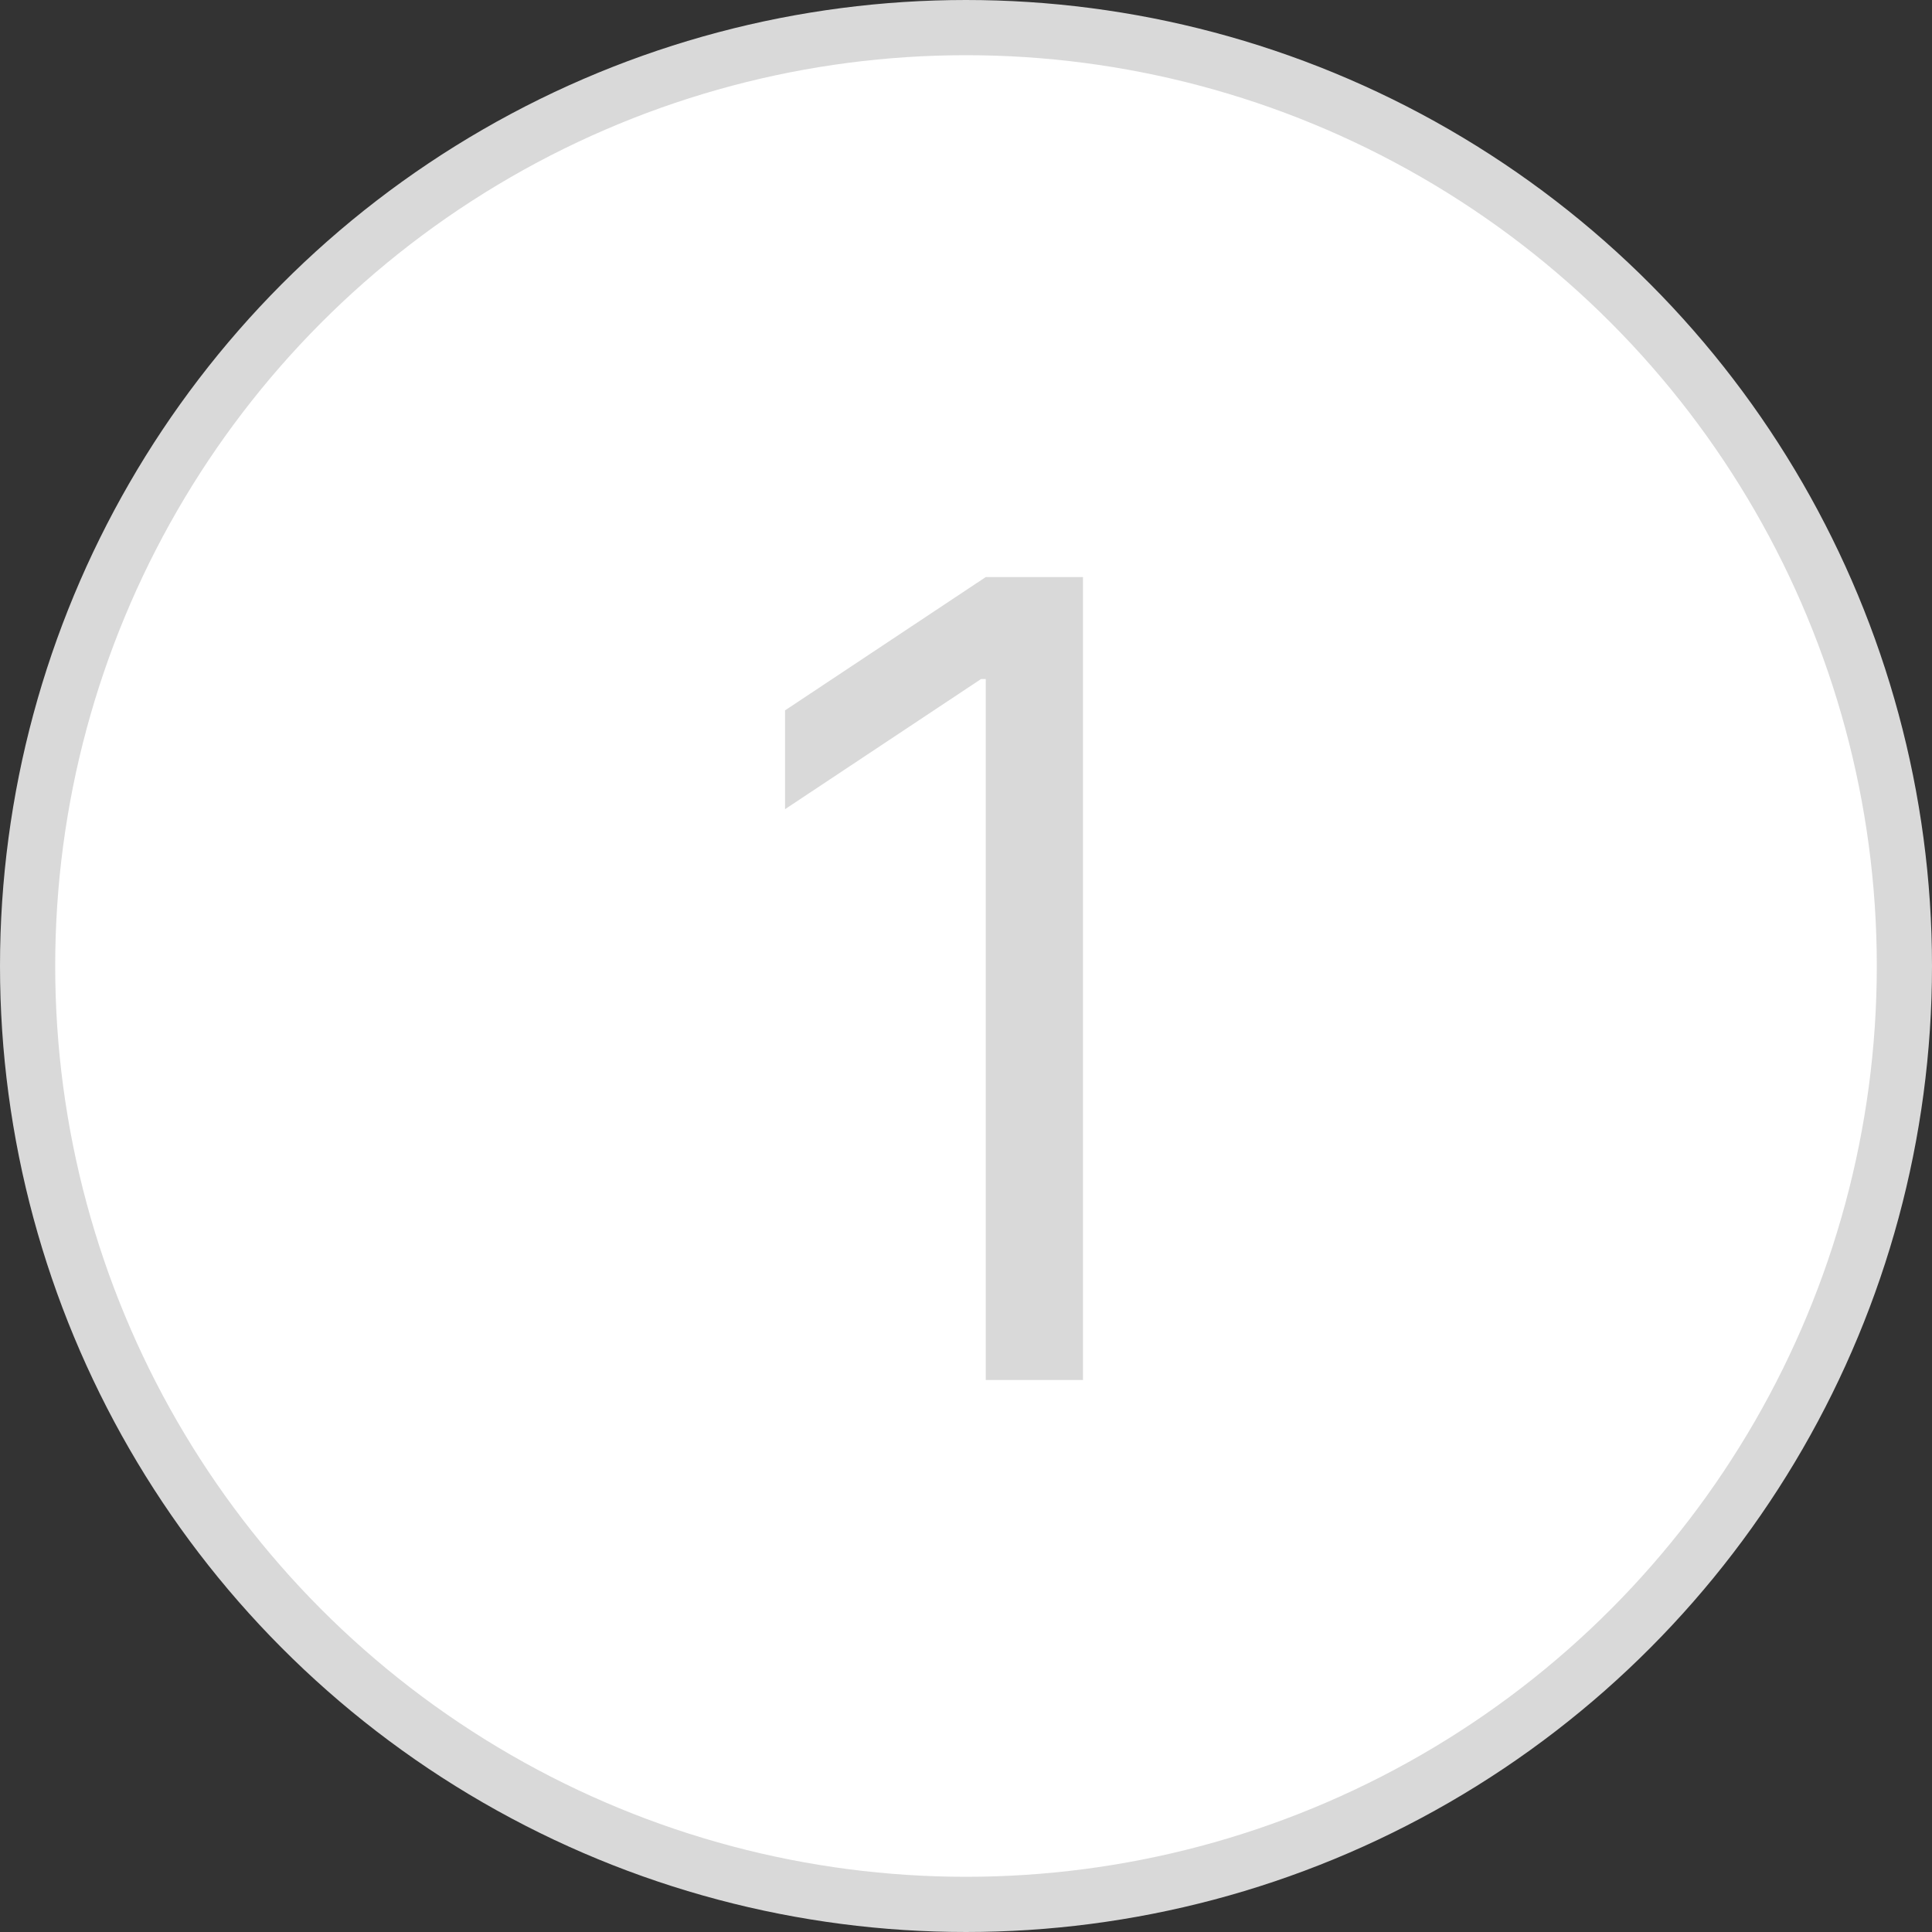
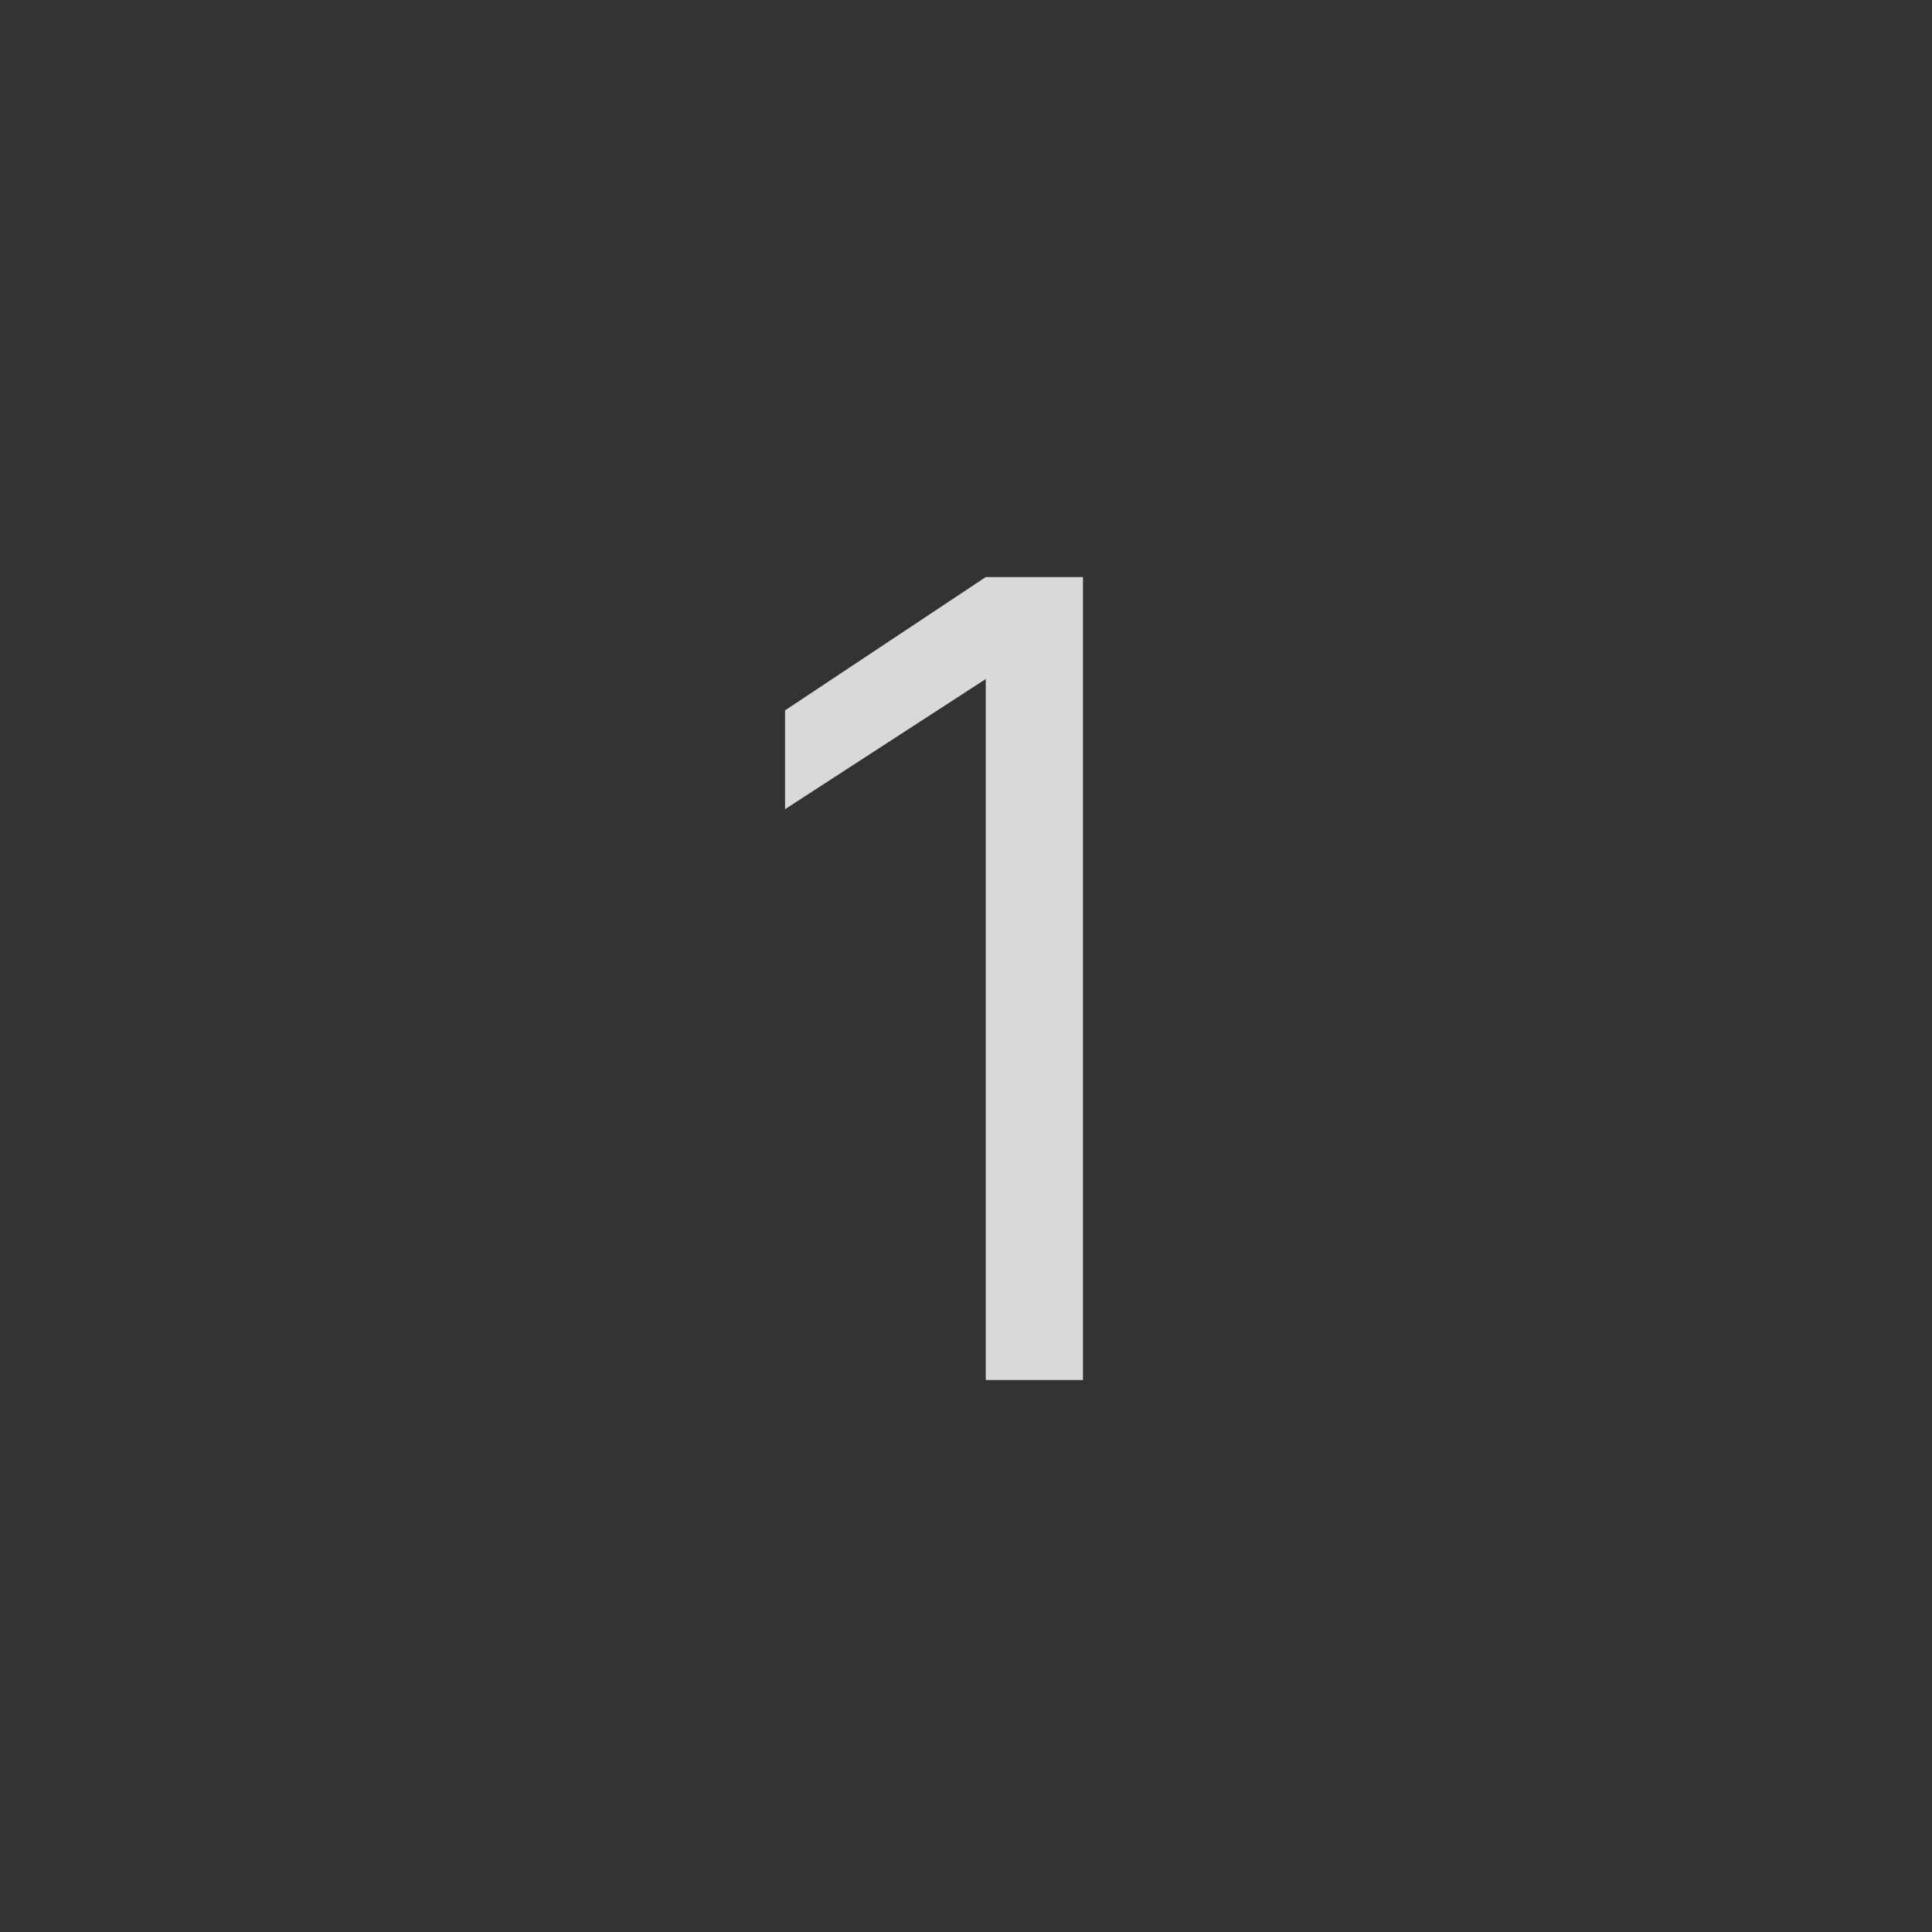
<svg xmlns="http://www.w3.org/2000/svg" width="35" height="35" viewBox="0 0 35 35" fill="none">
  <rect x="0" y="0" width="35" height="35" fill="#333333" stroke="none" />
-   <circle cx="17.5" cy="17.5" r="17" fill="white" stroke="#D9D9D9" />
-   <path d="M19.619 10.454V25H17.858V12.301H17.773L14.222 14.659V12.869L17.858 10.454H19.619Z" fill="#D9D9D9" />
+   <path d="M19.619 10.454V25H17.858V12.301L14.222 14.659V12.869L17.858 10.454H19.619Z" fill="#D9D9D9" />
</svg>